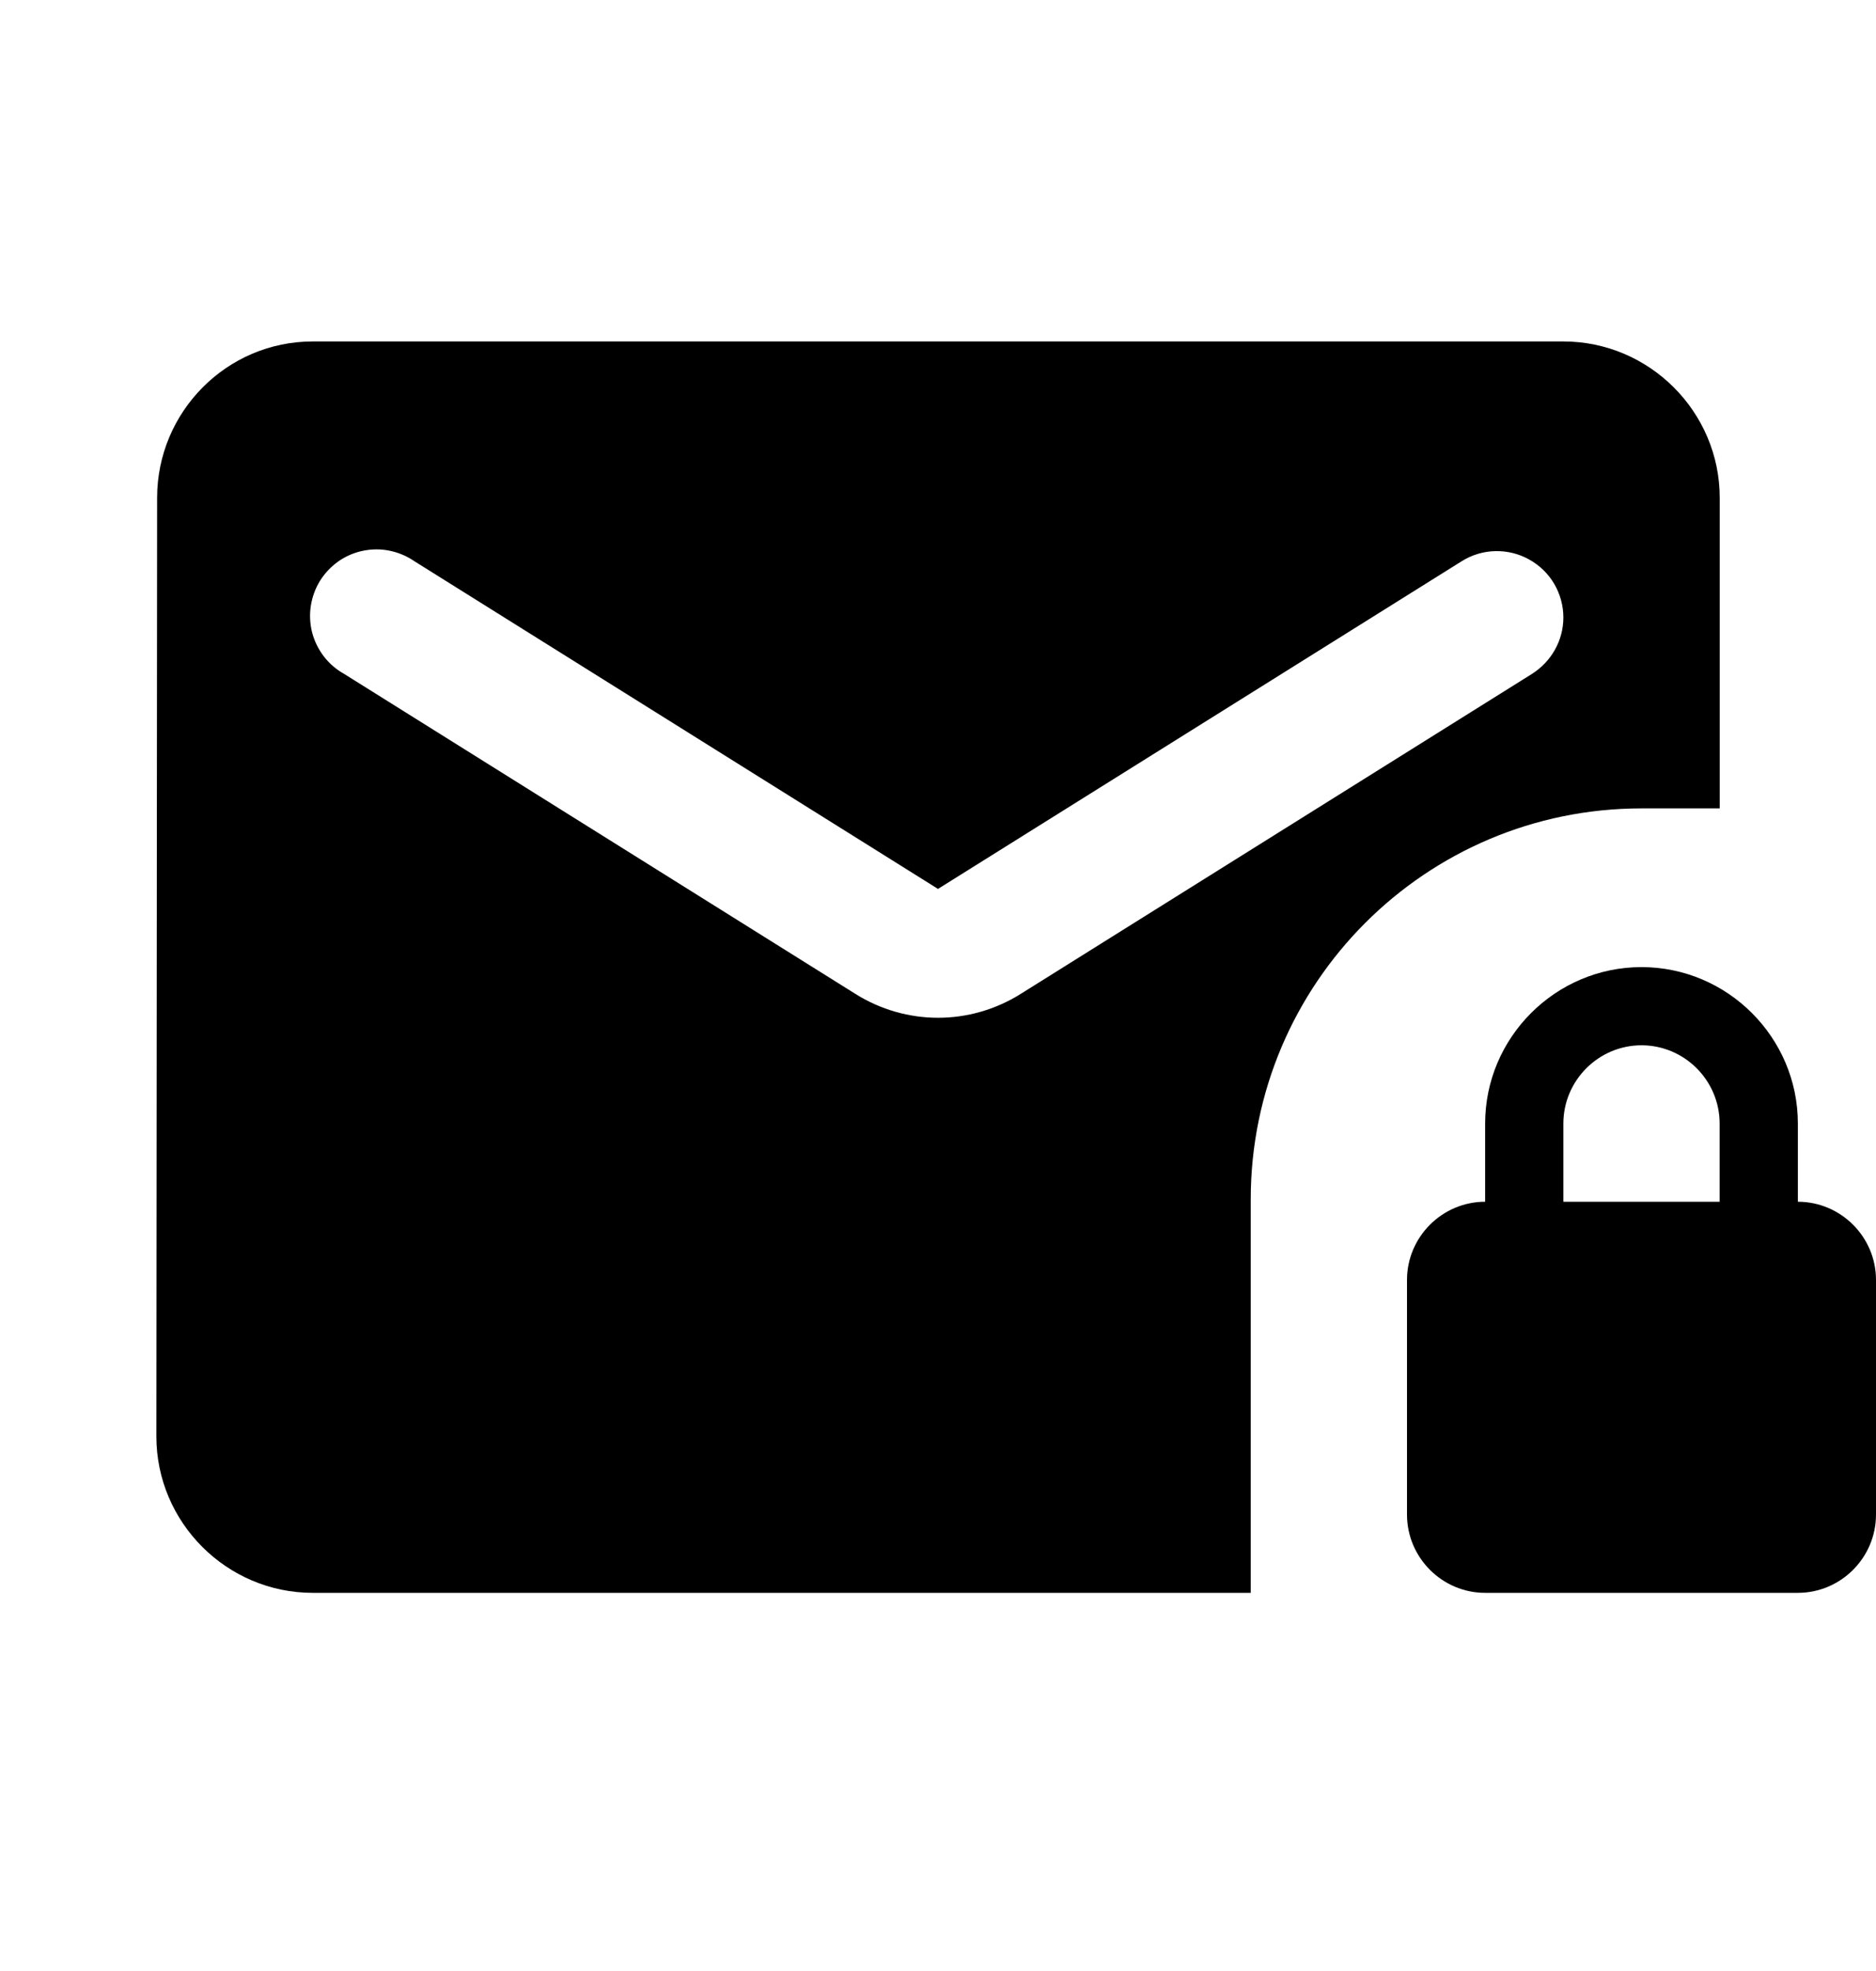
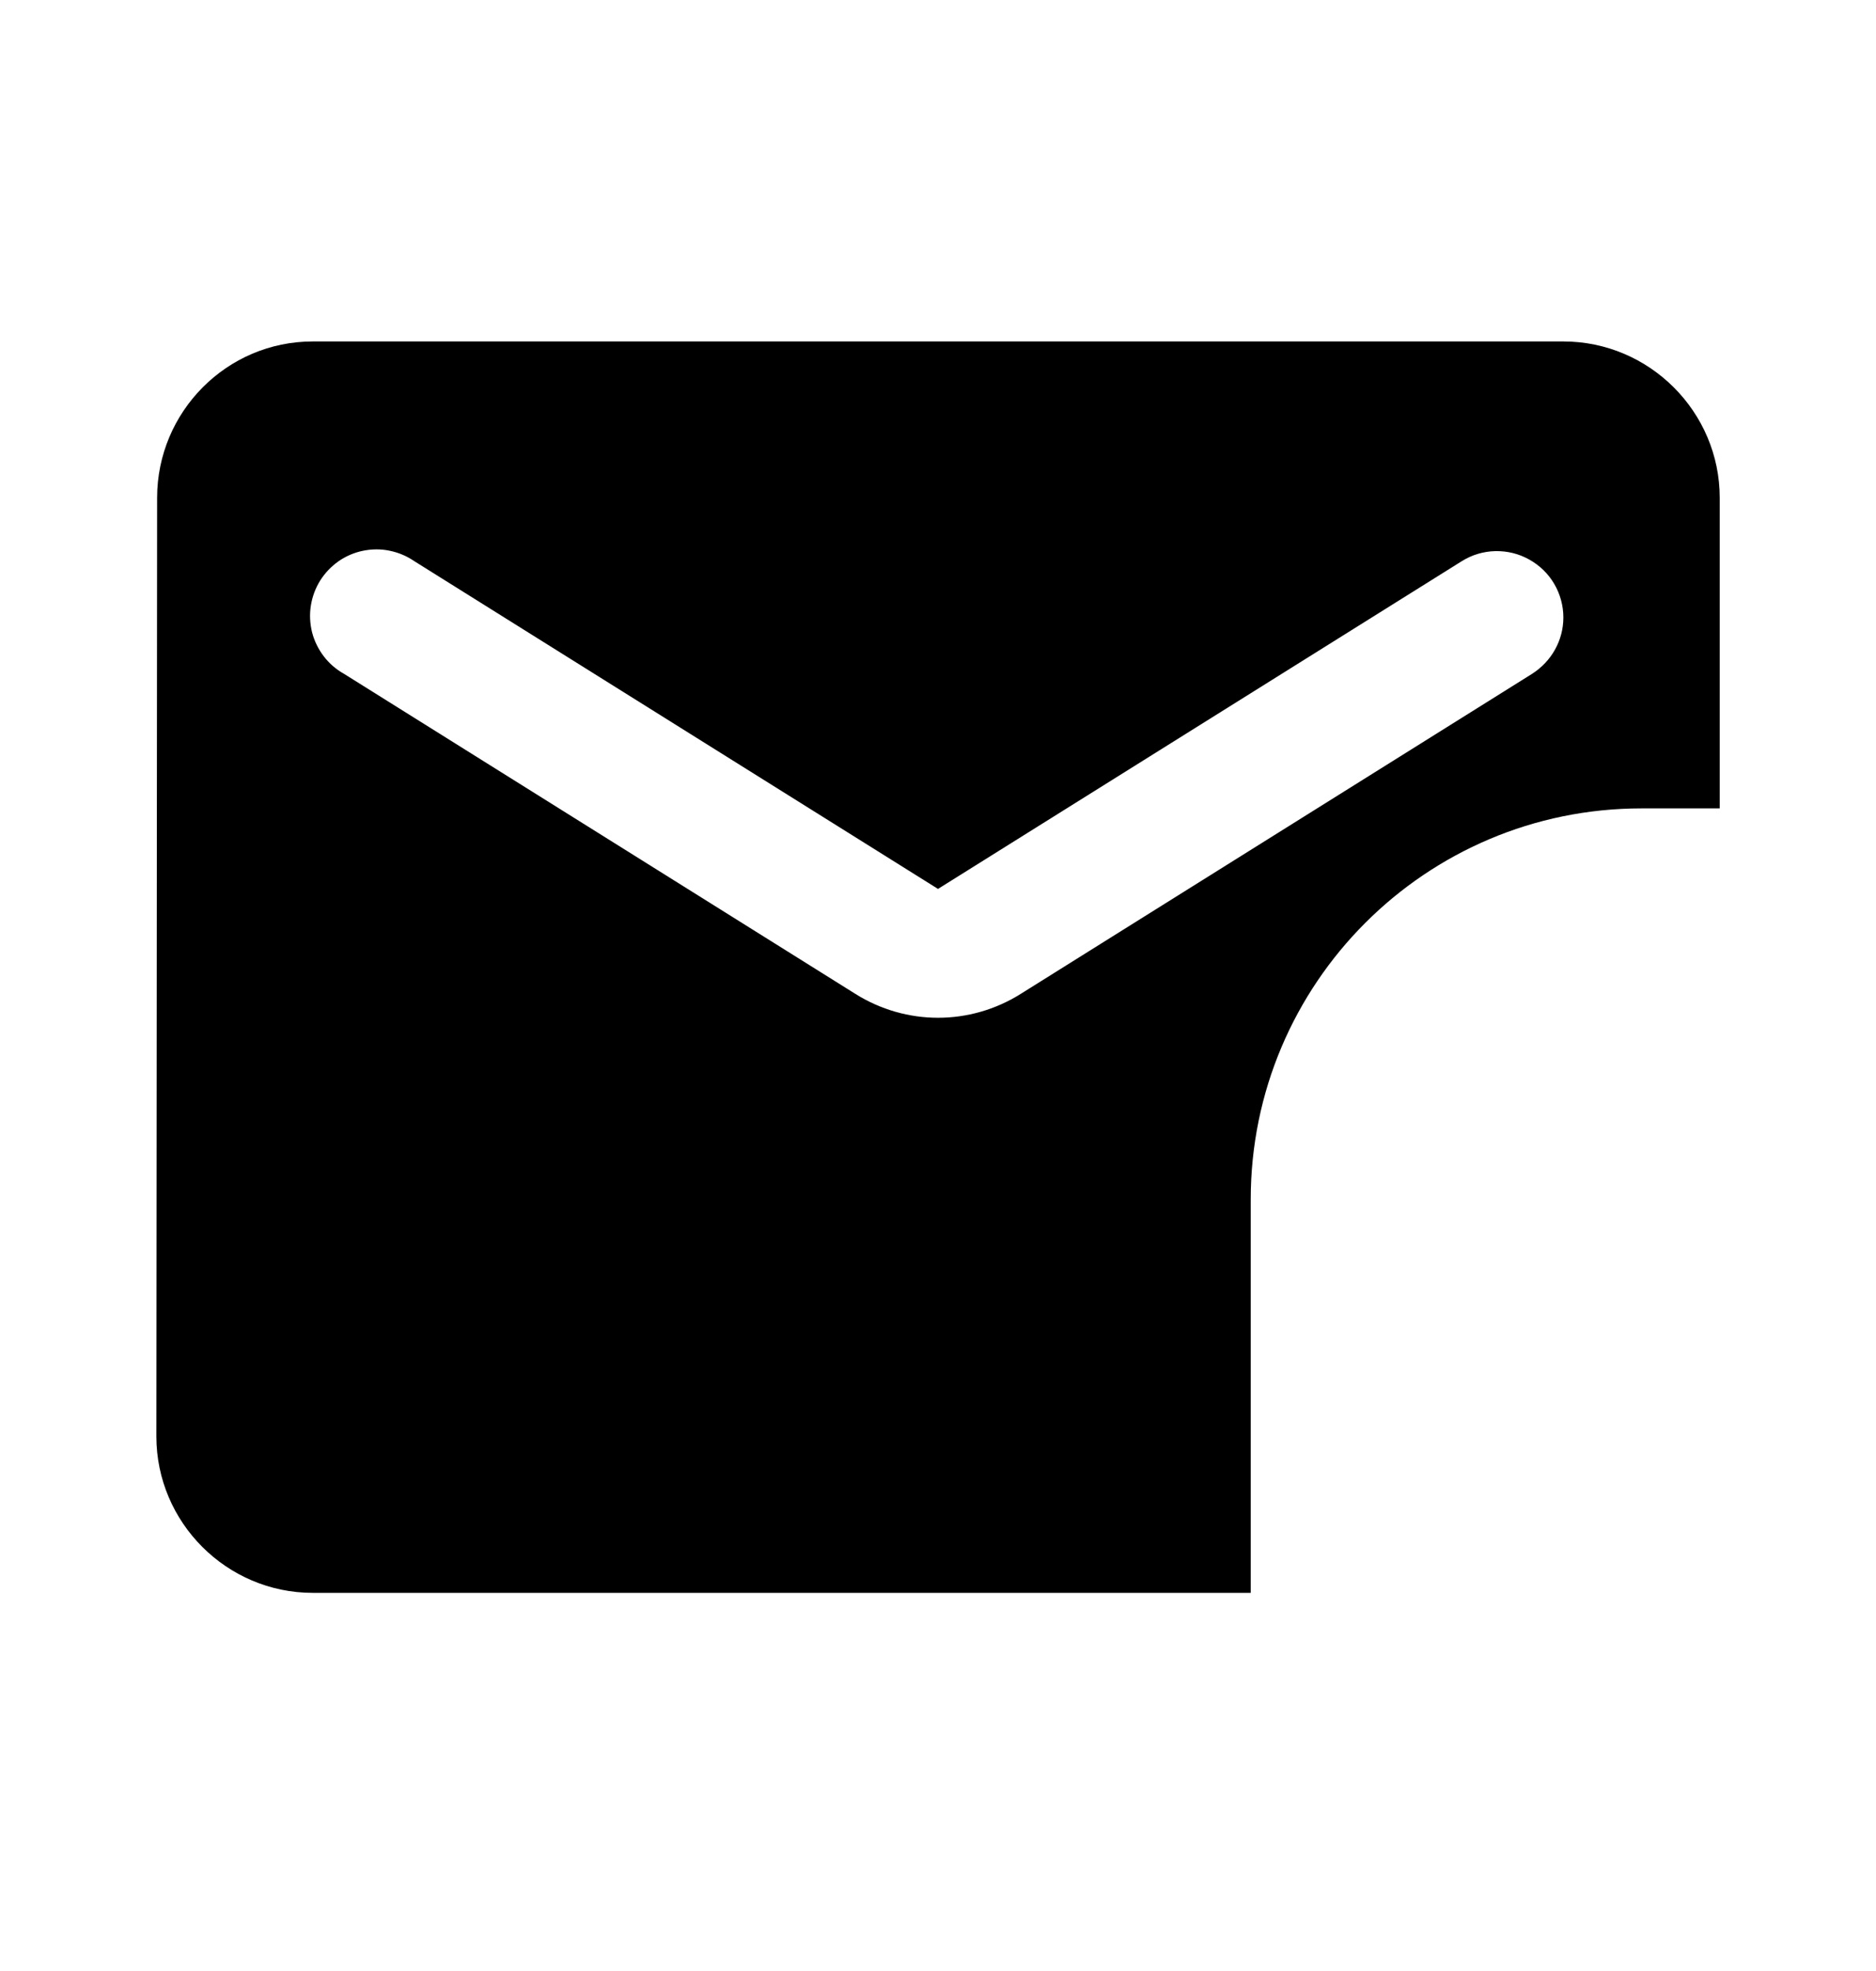
<svg xmlns="http://www.w3.org/2000/svg" width="20" height="21" viewBox="0 0 20 21" fill="none">
  <path d="M18.334 8.613V5.304C18.334 4.388 17.584 3.638 16.667 3.638H3.334C2.417 3.638 1.675 4.388 1.675 5.304L1.667 15.304C1.667 16.221 2.417 16.971 3.334 16.971H13.334V12.779C13.334 10.479 15.2 8.613 17.5 8.613H18.334ZM16.334 7.179L10.884 10.588C10.342 10.929 9.659 10.929 9.117 10.588L3.667 7.179C3.583 7.132 3.51 7.069 3.452 6.993C3.394 6.917 3.351 6.83 3.327 6.737C3.304 6.644 3.299 6.548 3.314 6.453C3.329 6.358 3.362 6.268 3.413 6.186C3.464 6.105 3.531 6.035 3.609 5.98C3.688 5.925 3.777 5.887 3.871 5.868C3.965 5.849 4.061 5.848 4.155 5.868C4.249 5.887 4.338 5.925 4.417 5.979L10 9.471L15.584 5.979C15.691 5.912 15.814 5.875 15.94 5.872C16.067 5.869 16.191 5.899 16.302 5.961C16.412 6.022 16.505 6.111 16.569 6.22C16.633 6.329 16.667 6.453 16.667 6.579C16.667 6.821 16.542 7.046 16.334 7.179Z" fill="currentColor" />
-   <path d="M19.167 12.804V11.971C19.167 11.054 18.417 10.304 17.5 10.304C16.583 10.304 15.833 11.054 15.833 11.971V12.804C15.375 12.804 15 13.179 15 13.637V16.137C15 16.596 15.375 16.971 15.833 16.971H19.167C19.625 16.971 20 16.596 20 16.137V13.637C20 13.179 19.625 12.804 19.167 12.804ZM18.333 12.804H16.667V11.971C16.667 11.512 17.042 11.137 17.5 11.137C17.958 11.137 18.333 11.512 18.333 11.971V12.804Z" fill="currentColor" />
</svg>